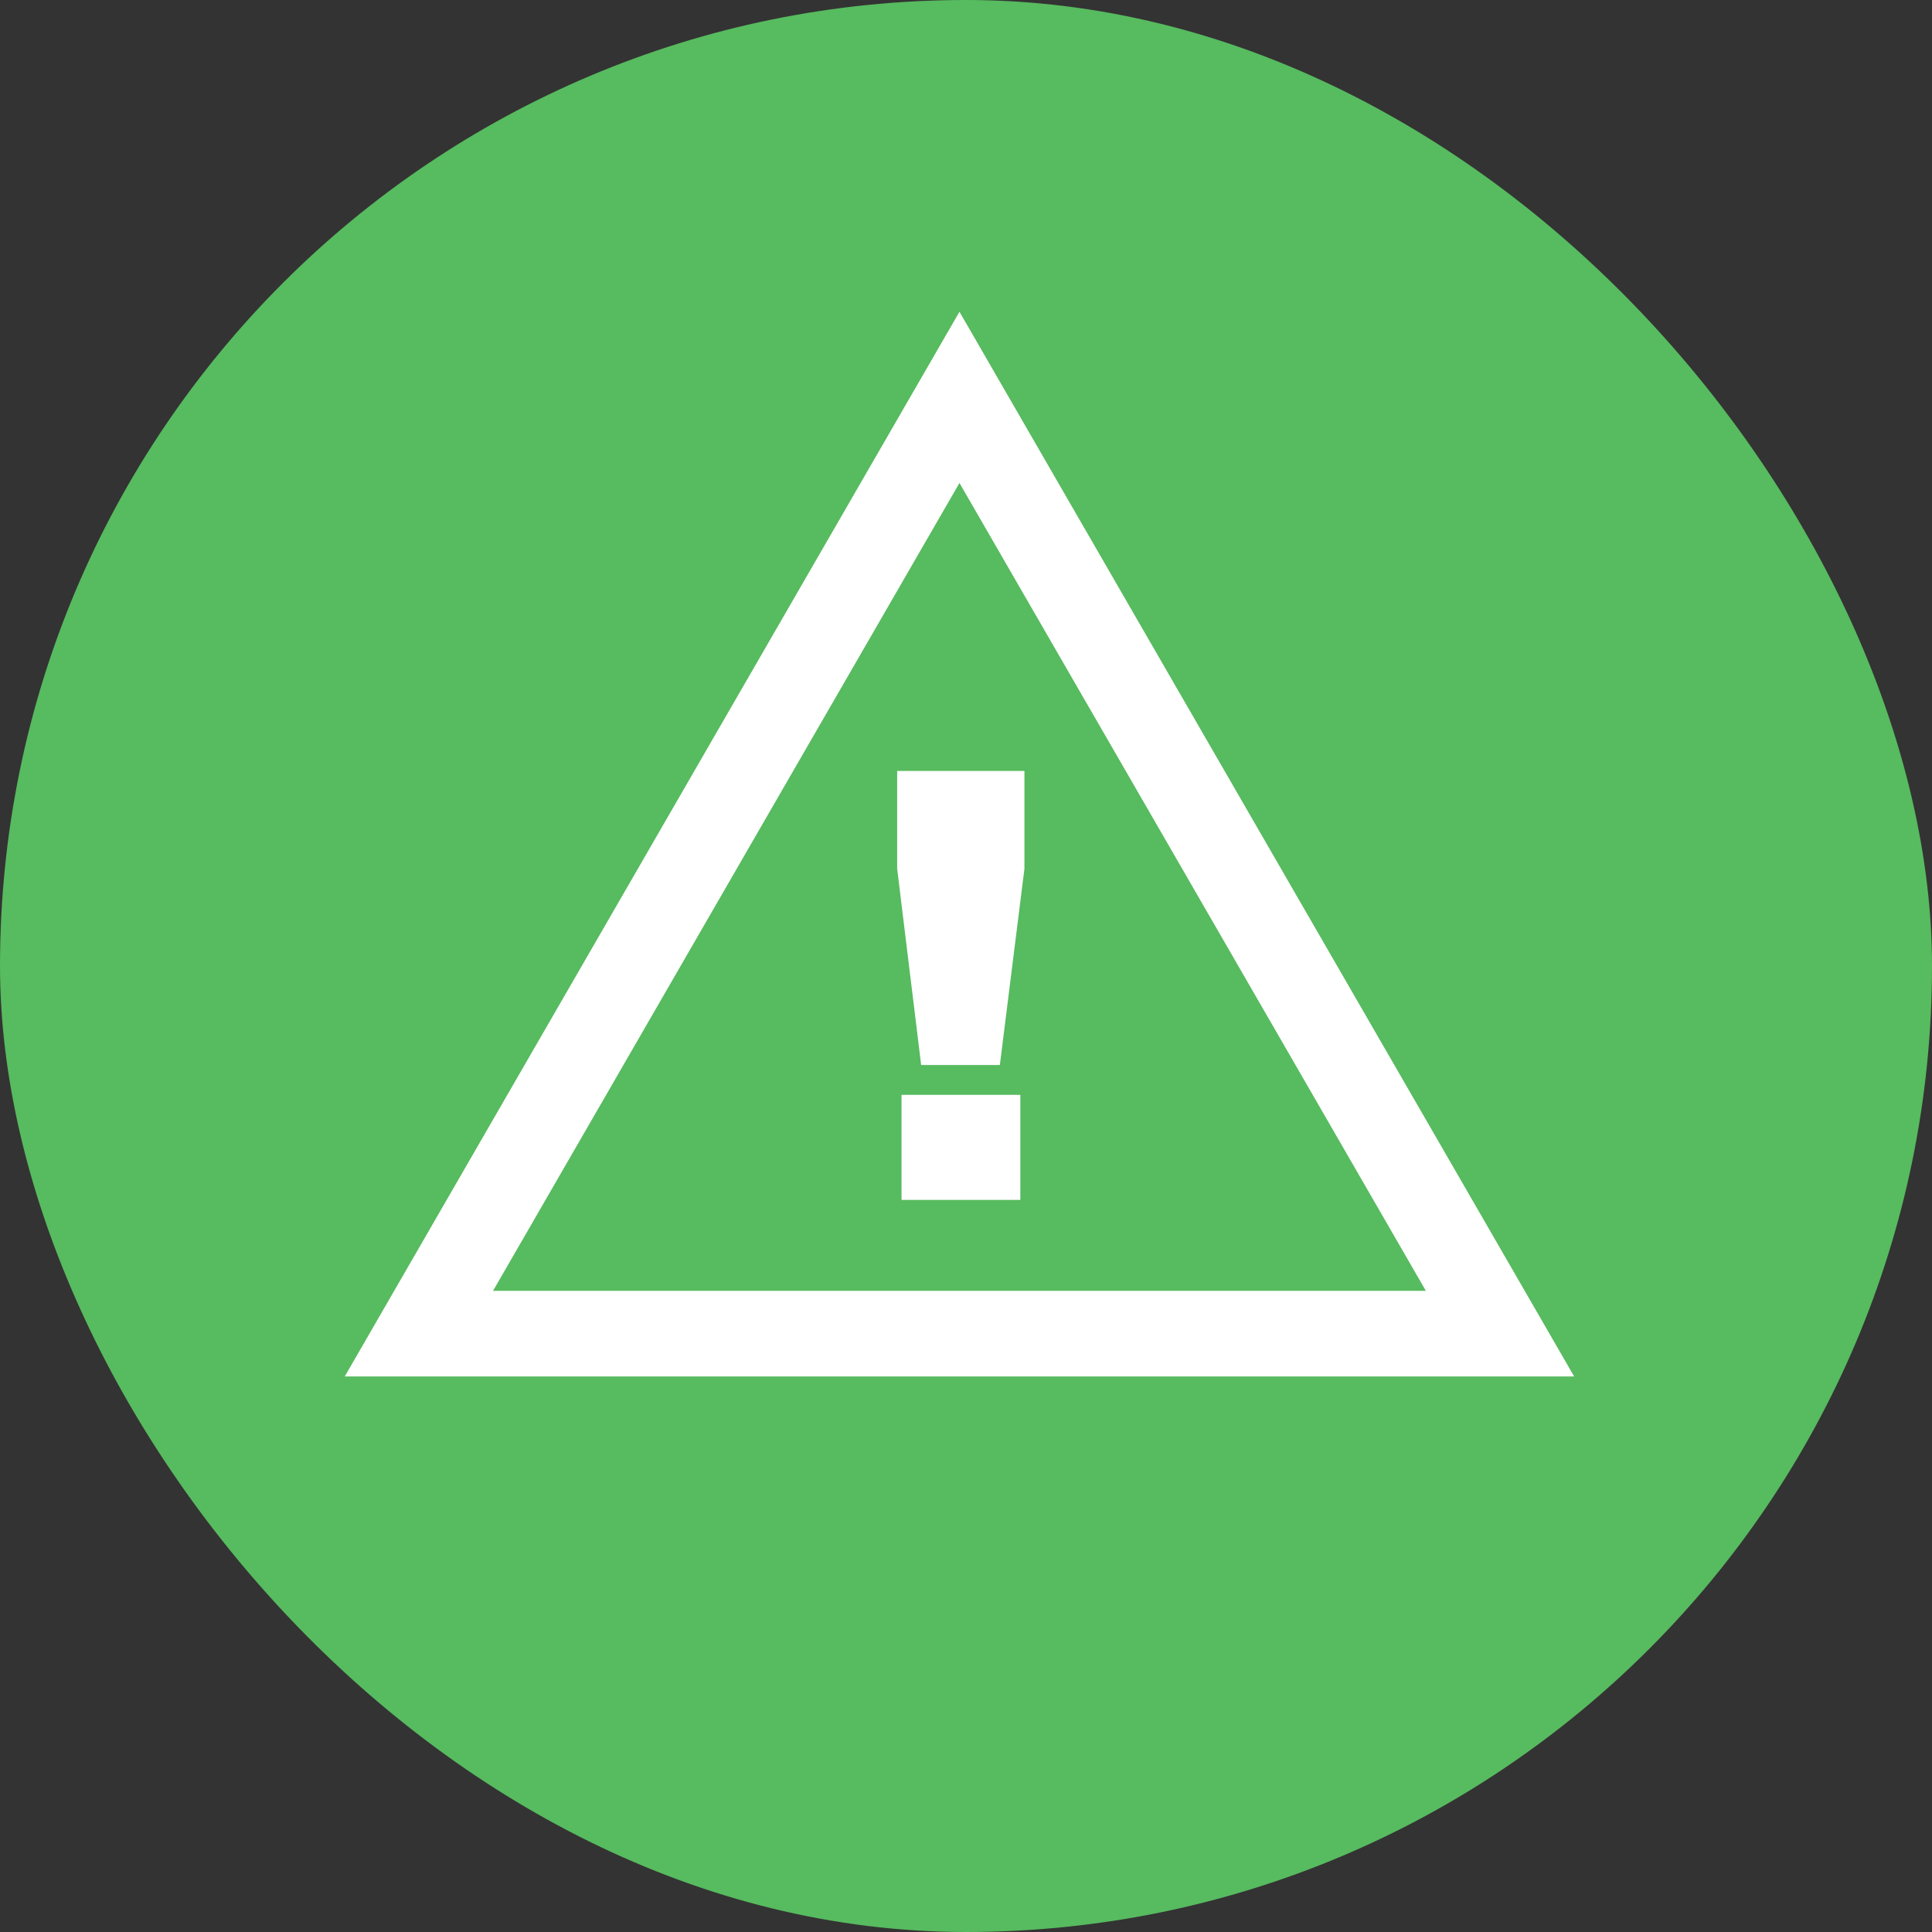
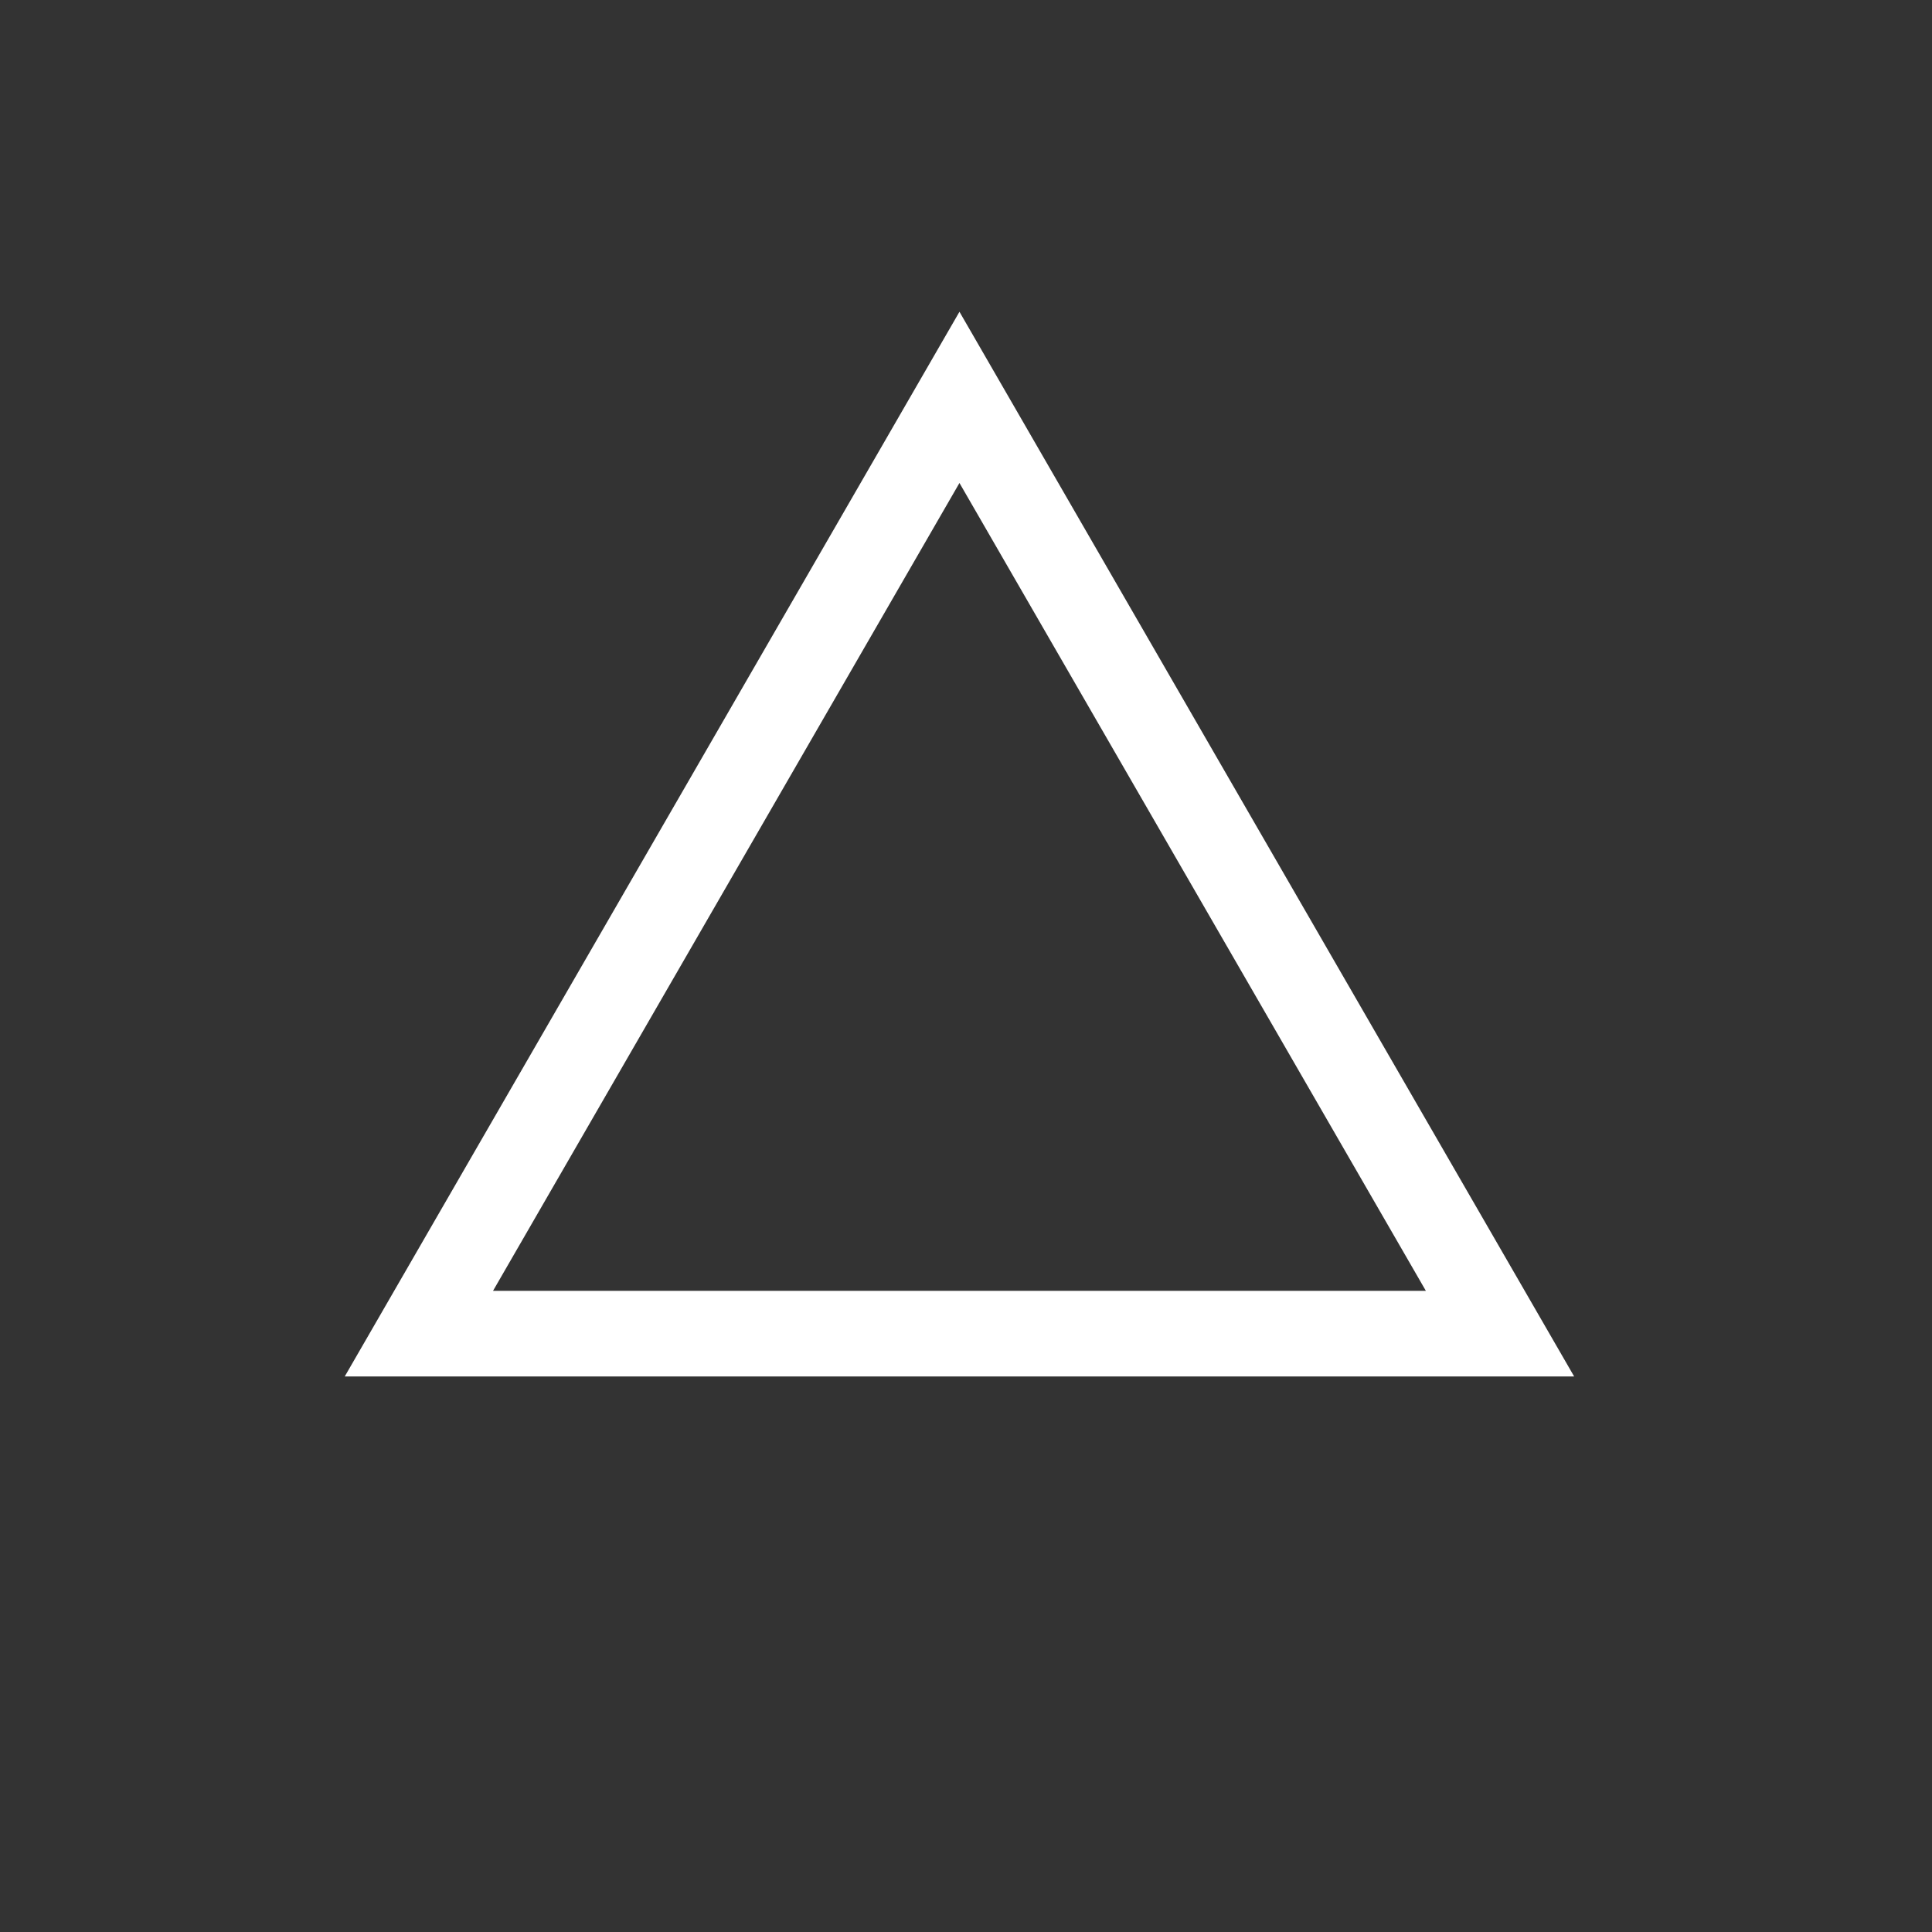
<svg xmlns="http://www.w3.org/2000/svg" width="65" height="65" viewBox="0 0 65 65" fill="none">
  <rect x="0" y="0" width="65" height="65" fill="#333333" stroke="none" />
-   <rect width="65" height="65" rx="32.5" fill="#57BB5F" />
-   <path d="M30.184 25.938H34.466V29.226L33.639 35.831H30.991L30.184 29.226V25.938ZM30.331 36.835H34.328V40.369H30.331V36.835Z" fill="white" />
-   <path d="M32.28 13.369L50.466 44.869H14.093L32.28 13.369Z" stroke="white" stroke-width="2.88" />
+   <path d="M32.28 13.369L50.466 44.869H14.093Z" stroke="white" stroke-width="2.88" />
</svg>